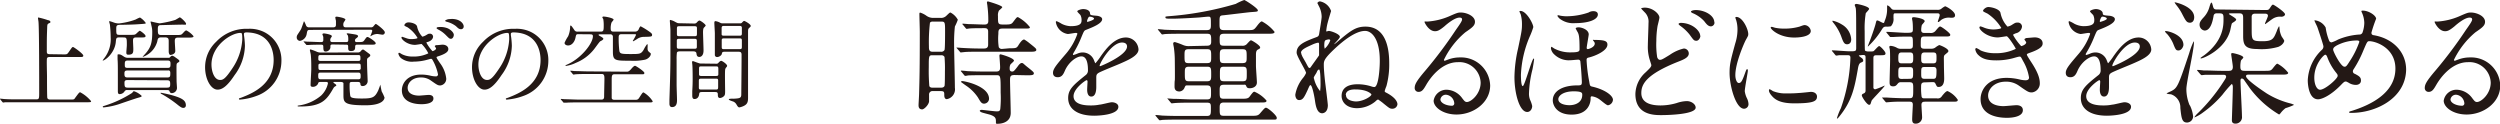
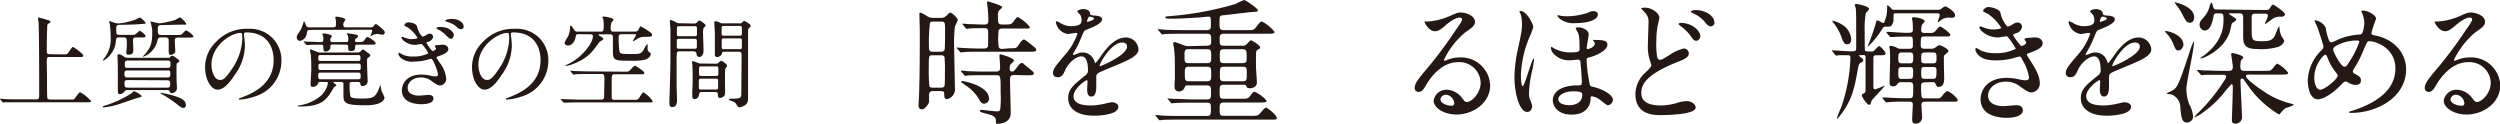
<svg xmlns="http://www.w3.org/2000/svg" id="レイヤー_1" data-name="レイヤー 1" viewBox="0 0 501.47 24.83">
  <defs>
    <style>.cls-1{fill:#231815;}</style>
  </defs>
  <title>charm_text_04_2</title>
  <path class="cls-1" d="M511.53,1905c.7,0,.72,0,1.12-.58.56-.82.62-.9.78-.9s2.06,1.36,2.06,1.72-.42.28-1.08.28h-5.6c-.18,0-.5,0-.6.26s0,2.82,0,3.7c0,.46,0,4,.06,4.24s.29.34.6.34h4c.7,0,.78,0,1-.36.74-1,.82-1.1,1-1.1a7.18,7.18,0,0,1,2.18,1.78c0,.22-.1.22-1,.22H502.36c-1.74,0-2.32,0-2.52,0l-.42.06c-.08,0-.1-.06-.18-.14l-.38-.46c0-.06-.08-.1-.08-.12a.05.05,0,0,1,.06-.06c.14,0,.76.08.88.08,1,.06,1.8.06,2.74.06H506c.64,0,.64-.14.64-1.46,0-2,0-12.8-.14-14.08,0-.12-.1-.64-.1-.74s0-.14.08-.14a15.26,15.26,0,0,1,1.93.54c.17,0,.48.14.48.34s-.06.16-.37.32-.25.44-.29,1.22c-.06,1.64-.06,2-.06,4.26,0,.46,0,.68.64.68Z" transform="translate(-498.78 -1894.09)" />
  <path class="cls-1" d="M522.78,1901.59c-.68,0-.7.12-.78,1-.24,2.16-2.14,3.66-2.64,3.66a0,0,0,0,1,0,0,3.34,3.34,0,0,1,.26-.4,6.12,6.12,0,0,0,1.36-4.26,23.29,23.29,0,0,0-.16-2.6,5.36,5.36,0,0,1-.14-.54c0-.06,0-.12.08-.12a8.56,8.56,0,0,1,.86.28,2.87,2.87,0,0,0,1,.18A13.82,13.82,0,0,0,526,1898a5.65,5.65,0,0,1,.86-.4,4,4,0,0,1,1.16,1.1c0,.14-.08.14-.76.2-1.72.12-1.92.12-3.72.16-1.3,0-1.44,0-1.44.78,0,1.12,0,1.24.66,1.24h2.14c.88,0,1,0,1.32-.34.12-.1.5-.48.6-.48s1.16.74,1.16,1.06-.4.28-1.12.28h-.74c-.58,0-.66.22-.66.66,0,.24.06,1.36.06,1.6,0,.74,0,1.2-1,1.2-.26,0-.4-.06-.4-.44,0-.22.1-1.26.1-1.48,0-1.38,0-1.54-.7-1.54Zm4.42,11.74c0,.16-.1.2-.82.4-.5.14-3,1-3.64,1.22a14.44,14.44,0,0,1-3.14.68c-.06,0-.2,0-.2-.12s0-.09.52-.26a22.73,22.73,0,0,0,5.36-2.52c.24-.3.26-.34.38-.34A3.94,3.94,0,0,1,527.2,1913.33Zm-2.86-1.18a.57.57,0,0,0-.56.24,1.19,1.19,0,0,1-1,.58c-.3,0-.36-.24-.36-.58s0-2.44,0-2.9c0-1.88,0-2.86-.06-3.54,0-.12,0-.72,0-.8s0-.16.18-.16c.4,0,.54.08,1.1.46a1.4,1.4,0,0,0,.82.24h8c.28,0,.32,0,.44-.14s.28-.28.44-.28a1.61,1.61,0,0,1,.58.3c.76.54.84.6.84.78a.24.24,0,0,1-.1.18c-.36.22-.42.24-.46.52s0,2.92,0,3.3c0,.2.08,1.2.08,1.42a1.06,1.06,0,0,1-1,1,.44.44,0,0,1-.46-.28c-.08-.24-.1-.34-.64-.34Zm8-2.52c.6,0,.6-.26.6-.9s-.42-.5-.6-.5h-8c-.36,0-.6.08-.6.56s0,.84.6.84Zm-7.91.52c-.34,0-.68,0-.68.52,0,.86.08,1,.7,1h7.77c.6,0,.7-.12.7-.74s-.12-.74-.7-.74Zm0-3.92c-.6,0-.62.26-.62.78s0,.7.62.7h7.95c.6,0,.6-.26.6-.86,0-.38-.06-.62-.6-.62Zm6.69-4.64c-.58,0-.7.24-.78.76a4.55,4.55,0,0,1-2.87,3.14s-.1,0-.1,0,.6-.66.7-.78c.93-1.12,1.25-2,1.25-4.18a4.65,4.65,0,0,0-.17-1.3c0-.12-.17-.68-.17-.76s.07-.06.11-.06,1.47.36,1.75.36a19.87,19.87,0,0,0,3.08-.68c.16-.06.88-.52.92-.52.2,0,1.26,1,1.26,1.28s-.08.18-.8.18-4.18.1-4.3.1c-.52,0-.56.34-.56.76,0,.94,0,1.22.68,1.22h3c.92,0,1,0,1.32-.34s.52-.58.72-.58a4.48,4.48,0,0,1,1.44,1.16c0,.28-.42.28-1.12.28h-1.88c-.5,0-.76.06-.76.68,0,.32.1,1.82.1,2,0,.66-.82.8-1,.8s-.32-.38-.32-.66v-2c0-.48,0-.86-.74-.86Zm0,11.12c.14,0,1.4.28,1.94.42,2.26.62,3,1.1,3,2.08a.48.48,0,0,1-.52.52c-.24,0-.46-.1-1-.52a22.91,22.91,0,0,0-3.26-2.22c-.08,0-.3-.18-.3-.24S531,1912.71,531.09,1912.71Z" transform="translate(-498.78 -1894.09)" />
  <path class="cls-1" d="M547.71,1900.91c0,.06,0,.14,0,.22a15.33,15.33,0,0,1,.2,2.16,10.21,10.21,0,0,1-2.07,5.86c-1.6,2.44-2.62,2.92-3.42,2.92-1.32,0-2.5-2.06-2.5-4.5a7,7,0,0,1,2.22-5.1,8.29,8.29,0,0,1,6.39-2.6,6.52,6.52,0,0,1,3.22.64,6.27,6.27,0,0,1,3.48,5.82,7.46,7.46,0,0,1-5,7,12.29,12.29,0,0,1-3.32.74c-.08,0-.2,0-.2-.14s0-.08.54-.28c2.08-.82,6.42-2.54,6.42-7.52,0-.78-.08-5.54-5.54-5.54C547.73,1900.63,547.71,1900.79,547.71,1900.91Zm-6.51,6.14c0,1.3.52,3.08,1.74,3.08.58,0,1.06-.24,2.44-2.32a11.45,11.45,0,0,0,2-5.82c0-1.2-.08-1.3-.35-1.3C545.1,1900.69,541.2,1903.27,541.2,1907.05Z" transform="translate(-498.78 -1894.09)" />
  <path class="cls-1" d="M560.94,1900.09c-.48,0-.52.12-.64.8a1.68,1.68,0,0,1-1.34,1.4.68.68,0,0,1-.66-.72.93.93,0,0,1,.12-.46c.1-.18.68-1,.78-1.24s.5-1.38.54-1.5.36.62.42.8a.61.61,0,0,0,.68.4h4.78c.44,0,.55-.2.55-.56,0-.1,0-.56,0-.74a5.9,5.9,0,0,1-.13-.66c0-.16.17-.18.28-.18s1.75.24,1.75.6a3.65,3.65,0,0,1-.32.52,1,1,0,0,0-.11.48c0,.54.31.54.57.54h4.92a.62.62,0,0,0,.5-.14c.08-.08.42-.54.54-.54s1.8,1.24,1.8,1.68a.46.46,0,0,1-.46.48c-.14,0-.88-.14-1-.14a2.23,2.23,0,0,0-1.1.28s-.32.18-.34.18,0,0,0-.06a8,8,0,0,0,.38-1c0-.24-.18-.26-.36-.26Zm9.57,4.52a.69.69,0,0,0,.64-.26c.18-.22.3-.32.44-.32s.18.06.94.62c.46.34.52.38.52.54s-.08.22-.4.46-.24.32-.24,1.42c0,.52.12,3.18.12,3.28a1,1,0,0,1-1,1c-.42,0-.44-.24-.46-.46s-.16-.36-.46-.36h-1.22c-.36,0-.48.08-.48.48a13.65,13.65,0,0,0,.12,2.24c.08.34.14.6,2.3.6s2.62-.18,3.3-1.58c.08-.16.4-1.08.46-1.2,0,.16.2,1.16.26,1.38a9.32,9.32,0,0,1,.56,1.2c0,.28-.26,1.56-3.82,1.56-4.42,0-4.42-.58-4.42-2.2,0-.32,0-2.08,0-2.22s-.26-.26-.48-.26h-1.37c-.12,0-.16,0-.16.08s.14.18.18.2c.31.22.39.28.39.38s0,.12-.17.2a1,1,0,0,0-.36.32c-1.34,2.32-2.26,3.74-6.66,3.74-.5,0-.56,0-.56-.1s.16-.08.2-.1a8.78,8.78,0,0,0,4.52-2,4.75,4.75,0,0,0,1.36-2.44c0-.28-.22-.28-.36-.28h-1.14c-.4,0-.42.12-.5.38a1.17,1.17,0,0,1-1,.6c-.46,0-.48-.22-.48-.38,0-.5.14-2.72.14-3.16,0-.86,0-2-.1-2.9,0-.14-.18-.8-.18-.94s.1-.12.16-.12a11.58,11.58,0,0,1,1.14.42,1.93,1.93,0,0,0,.92.2Zm-5-1.6c-.18,0-.46,0-.46.36a.88.88,0,0,1-.14.64,1,1,0,0,1-.78.42c-.46,0-.48-.26-.5-1,0-.38-.18-.38-.58-.38-.12,0-1.6,0-2.3.06l-.42,0c-.08,0-.12,0-.18-.12l-.4-.46c-.06-.1-.08-.1-.08-.14s0,0,.08,0l.72.06c.68,0,2,.08,2.68.08.2,0,.48,0,.48-.42,0-.08,0-.42,0-.56s-.18-.5-.18-.6.22-.16.3-.16,1.6.2,1.6.56c0,.08-.22.36-.24.42a.63.63,0,0,0-.08.36c0,.32.14.4.48.4h2.71c.4,0,.42-.2.42-.48a3.25,3.25,0,0,0-.06-.78c0-.08-.26-.34-.26-.4s.12-.1.18-.1,1.28.18,1.46.22c.52.08.64.22.64.36s-.14.26-.38.44a.51.51,0,0,0-.24.42.3.3,0,0,0,.34.32c1.14,0,1.26,0,1.52-.34.44-.62.48-.68.68-.68s1.62.92,1.62,1.24-.36.3-1.08.3h-2.62c-.16,0-.42,0-.42.4s0,.88-.82.88c-.44,0-.58-.12-.58-.64s0-.64-.4-.64Zm5.11,3.3c.22,0,.46,0,.46-.42,0-.6,0-.76-.46-.76h-7.51c-.48,0-.48.12-.48.82,0,.36.28.36.48.36Zm.06,1.82c.14,0,.46,0,.46-.34,0-.86,0-.94-.46-.94h-7.57c-.16,0-.46,0-.46.34,0,.86,0,.94.46.94Zm0,1.86c.44,0,.44-.26.44-.62s0-.72-.44-.72h-7.63c-.44,0-.44.26-.44.62s0,.72.44.72Z" transform="translate(-498.78 -1894.09)" />
  <path class="cls-1" d="M582.44,1899.39a4.17,4.17,0,0,0,1.06,2.06,2.8,2.8,0,0,0,.77-.32c.42-.26.48-.28.72-.28a.61.61,0,0,1,.66.58c0,.06,0,.74-1.07,1.08-.14,0-.27.08-.27.14a8.08,8.08,0,0,0,1.22,1.7c.08,0,.72-.22.72-.56,0-.08-.26-.36-.26-.44s.18-.18.28-.2c.42,0,1.08-.1,1.26-.1.64,0,1.18.32,1.18.88,0,.4-.26.84-1.76,1.36-.54.18-.6.2-.6.3s0,.14.66,1.12a6.2,6.2,0,0,1,1.28,3.14,1.33,1.33,0,0,1-1.18,1.38c-.5,0-.64-.1-1.92-1a3.31,3.31,0,0,0-2-.6c-1.78,0-2.64,1.16-2.64,2.06,0,1.48,1.76,1.58,2.28,1.58.32,0,1.66-.14,1.95-.14s.94.06.94.72c0,1.14-2.1,1.14-2.33,1.14-.6,0-4,0-4-2.8,0-1.22.92-3.14,3.88-3.14a8,8,0,0,1,1.93.24,4.74,4.74,0,0,0,1,.12.4.4,0,0,0,.44-.4,9.5,9.5,0,0,0-1.08-2.86c-.1-.18-.18-.26-.32-.26s-.56.14-.67.16a10.11,10.11,0,0,1-2.76.4,3.59,3.59,0,0,1-2.42-.58,1.62,1.62,0,0,1-.7-1,.18.18,0,0,1,.16-.2,1.84,1.84,0,0,1,.48.26,4.67,4.67,0,0,0,2.24.5,6.68,6.68,0,0,0,3.13-.64,7.23,7.23,0,0,0-1.35-1.88c-.06,0-1.1.18-1.32.18-1.54,0-2.72-1.08-2.72-1.46a.15.15,0,0,1,.14-.16c.06,0,.64.22.78.26a2.73,2.73,0,0,0,1.1.2c.44,0,1.2-.08,1.2-.24a6.54,6.54,0,0,0-2-2.12c-.58-.28-.64-.3-.64-.46a.82.82,0,0,1,.78-.52C581.08,1898.55,582.26,1898.77,582.44,1899.39Zm6.09.36c.76.32,1.28.94,1.28,1.32s-.24.8-.56.8-.38-.08-1.08-.78a5.78,5.78,0,0,0-1.5-1.08c-.1-.06-.32-.18-.32-.28s.16-.2.32-.2A3.94,3.94,0,0,1,588.53,1899.75Zm.86-1.86c1.76,0,2.4,1,2.4,1.48a.53.53,0,0,1-.5.58c-.42,0-.58-.16-1.06-.62a5,5,0,0,0-1.88-.88c-.2-.06-.28-.14-.28-.2s.3-.26.7-.32Z" transform="translate(-498.78 -1894.09)" />
  <path class="cls-1" d="M601.25,1900.91c0,.06,0,.14,0,.22a15.33,15.33,0,0,1,.2,2.16,10.21,10.21,0,0,1-2.07,5.86c-1.6,2.44-2.62,2.92-3.42,2.92-1.32,0-2.5-2.06-2.5-4.5a7,7,0,0,1,2.22-5.1,8.29,8.29,0,0,1,6.39-2.6,6.52,6.52,0,0,1,3.22.64,6.27,6.27,0,0,1,3.48,5.82,7.46,7.46,0,0,1-5,7,12.29,12.29,0,0,1-3.32.74c-.08,0-.2,0-.2-.14s0-.08.54-.28c2.08-.82,6.42-2.54,6.42-7.52,0-.78-.08-5.54-5.54-5.54C601.27,1900.63,601.25,1900.79,601.25,1900.91Zm-6.51,6.14c0,1.3.52,3.08,1.74,3.08.58,0,1.06-.24,2.44-2.32a11.45,11.45,0,0,0,2-5.82c0-1.2-.08-1.3-.35-1.3C598.64,1900.69,594.74,1903.27,594.74,1907.05Z" transform="translate(-498.78 -1894.09)" />
  <path class="cls-1" d="M624.49,1908.47c.2,0,.44,0,.86-.5s.66-.68.82-.68,1.86,1.12,1.86,1.42-.18.28-.52.28H622c-.52,0-.52.42-.52,1.24,0,.34,0,3.28,0,3.48,0,.4.48.4.5.4h4.32c.44,0,.58-.2.82-.6.52-.8.58-.88.76-.88a5.66,5.66,0,0,1,1.82,1.76c0,.22-.2.24-.5.24H615c-.62,0-2,0-2.66.06l-.42,0c-.08,0-.12,0-.18-.12l-.4-.46c-.06-.08-.08-.1-.08-.12s0-.06.08-.06l.72.06c.6,0,2.16.08,2.9.08h4.48c.52,0,.52-.44.52-.64,0-.56.06-3,.06-3.5s0-1-.52-1h-2.72c-.5,0-1.82,0-2.52.06-.08,0-.38.06-.44.06s-.14-.1-.16-.12l-.4-.48c-.08-.08-.08-.1-.08-.12s0-.06.08-.06.74.08.88.08c.86,0,1.68.06,2.74.06Zm-9.63-7.52c-.46,0-.5,0-.64.68-.16.82-.72,1.58-1.48,1.58-.46,0-.72-.26-.72-.52a7.76,7.76,0,0,1,.72-1.32,5,5,0,0,0,.4-1.82c0-.08,0-.34.12-.34s.4.42.7.86a.68.68,0,0,0,.72.36h4.66c.54,0,.54-.38.54-1.34a7,7,0,0,0-.09-1.16,3.13,3.13,0,0,1-.19-.36s0-.16.26-.16c.41,0,2,.3,2,.62,0,.1-.38.5-.42.6a3.47,3.47,0,0,0-.16,1.22c0,.18,0,.58.5.58h4.34a.78.78,0,0,0,.82-.58c.12-.24.24-.48.36-.48a15,15,0,0,1,1.78,1.1c.5.34.5.5.5.6,0,.4-.16.38-1.82.42a2.44,2.44,0,0,0-1.18.42,8.7,8.7,0,0,1-.78.46c-.06,0-.08-.06-.08-.1a9,9,0,0,0,.64-1.18c0-.14-.14-.14-.38-.14h-2.58c-.52,0-.52.42-.52.62a20.86,20.86,0,0,0,.14,2.78c.14.52.44.58,2.18.58,1.94,0,2.14,0,2.68-.84a6.3,6.3,0,0,1,.7-1.14c.12,0,.12.08.1.6s0,.72.34,1,.3.24.3.38c0,.42-.54,1-1.2,1.14a10.9,10.9,0,0,1-2.88.2c-3.08,0-3.52,0-3.52-1.82,0-.74,0-2.34,0-3a.48.48,0,0,0-.52-.48h-1.89c-.32,0-.46,0-.46.12s.33.26.5.36c.45.28.45.34.45.44s-.17.28-.61.48c-.16.08-1.08,1.4-1.3,1.66a8.84,8.84,0,0,1-3.64,2.68,6.35,6.35,0,0,1-1.94.6s-.1,0-.1-.08.24-.14.3-.18c2.82-1.2,5.2-4.26,5.2-5.68,0-.3-.12-.4-.58-.4Z" transform="translate(-498.78 -1894.09)" />
  <path class="cls-1" d="M638,1898.81a.62.62,0,0,0,.56-.22c.2-.22.36-.38.54-.38s1.23.74,1.23,1c0,.1-.33.4-.39.48s-.14.34-.14.88.1,3.06.1,3.64c0,1.1-.56,1.3-.84,1.3-.48,0-.54-.38-.58-.7s-.28-.42-.66-.42H635.3c-.32,0-.64,0-.74.26a9.61,9.61,0,0,0-.06,1.42c0,.92,0,4.3,0,5.06,0,.44.08,2.56.08,3s0,1.44-1,1.44c-.52,0-.52-.56-.52-.7s0-.54,0-.8c.2-5.94.2-7.26.2-9.46,0-1.22,0-4.22,0-4.48s-.12-1.82-.12-1.84,0-.2.08-.2a3,3,0,0,1,.94.36c.52.28.58.3.86.3Zm-2.86,3.06c-.4,0-.6,0-.6.4v1.16c0,.44.16.44.6.44h2.82c.4,0,.6,0,.6-.4v-1.14c0-.44-.16-.46-.6-.46Zm0-2.52c-.46,0-.58,0-.58.5v1.08c0,.42.18.42.58.42H638c.46,0,.58,0,.58-.52v-1.08c0-.4-.18-.4-.58-.4Zm7.29,7.52a.48.48,0,0,0,.46-.18c.16-.18.38-.4.56-.4s1.18.66,1.18,1a.45.45,0,0,1-.12.26.88.88,0,0,0-.28.6c-.06.52,0,3.68,0,4.16s0,.8-.18,1a1.28,1.28,0,0,1-.84.44c-.44,0-.44-.42-.44-.72,0-.48-.26-.48-.66-.48h-2.49c-.46,0-.56.08-.6.46-.08.6-.42.94-.92.94-.26,0-.46-.1-.46-.72,0-.14,0-.68,0-.86.06-1,.08-1.64.08-2.48,0-.1,0-2-.06-2.74,0-.08-.06-.52-.06-.62s.08-.18.18-.18,1.24.48,1.48.48Zm-2.91.54c-.48,0-.52,0-.52.64v1c.06.28.22.28.52.28h2.83c.3,0,.46,0,.52-.28v-1.14c0-.5-.14-.5-.52-.5Zm0,2.46c-.38,0-.56,0-.56.42v1.38c0,.38.2.38.56.38h2.75c.44,0,.56,0,.56-.52,0-.18,0-1.28,0-1.38-.06-.28-.14-.28-.54-.28Zm7.69-11.1a.44.44,0,0,0,.42-.16c.24-.26.32-.32.44-.32s1.3.64,1.3,1c0,.12-.1.22-.22.32-.32.28-.32.34-.32,1.06,0,1.84,0,10.92,0,13,0,.8-.1,1.28-.8,1.64a3.32,3.32,0,0,1-.94.32c-.22,0-.36-.2-.56-.54a1.39,1.39,0,0,0-.56-.58c-.14-.08-1-.3-1-.48s.74-.14.94-.14c1.3-.06,1.5-.16,1.56-.72,0-.2.06-5.22.06-8.08,0-.62-.28-.62-.78-.62h-2.6c-.46,0-.52.1-.58.42s-.56.64-.92.64a.44.44,0,0,1-.48-.38c0-.12,0-4.06,0-4.36s-.1-1.78-.1-2.12c0-.1,0-.34.22-.34a2.76,2.76,0,0,1,.94.32.86.86,0,0,0,.52.12Zm-.18,2.48c.36,0,.56,0,.56-.44v-1.22c-.06-.3-.24-.3-.56-.3h-2.94c-.34,0-.56,0-.56.46,0,.3,0,1.12,0,1.2,0,.3.26.3.54.3Zm0,2.7c.38,0,.56,0,.56-.42v-1.32c0-.42-.16-.42-.56-.42h-2.9c-.4,0-.58,0-.58.4v1.32c0,.44.16.44.58.44Z" transform="translate(-498.78 -1894.09)" />
  <path class="cls-1" d="M687.48,1897.68a1.46,1.46,0,0,0,1.11-.41c.62-.59.7-.67.84-.67a3.57,3.57,0,0,1,1.48,1.45,10.37,10.37,0,0,1-.59,1.35,28.84,28.84,0,0,0-.16,3.46c0,1.4.16,7.61.16,8.85a2,2,0,0,1-1.62,2.27c-.49,0-.51-.62-.51-.78,0-.65,0-.84-.76-.84h-1.54a.68.68,0,0,0-.75.76c0,.08,0,1.16,0,1.32-.08.7-1,1.59-1.38,1.59-.73,0-.73-.62-.73-.86s.11-2,.11-2.35c.08-2.86.14-4.78.14-12.34,0-.56-.08-3.07-.08-3.56,0-.13,0-.3.16-.3a4.33,4.33,0,0,1,1.21.6,2.36,2.36,0,0,0,1.49.46Zm-.05,14c.24,0,.65,0,.81-.35.08-.19.08-2.35.08-2.92a26.34,26.34,0,0,0-.08-2.89.66.66,0,0,0-.62-.35h-1.84c-.7,0-.7.22-.7,2.43a36.17,36.17,0,0,0,.11,3.73c.08.27.38.35.65.35Zm-1.54-13.26a.68.68,0,0,0-.57.22,33.4,33.4,0,0,0-.21,4.75c0,.59,0,1.08.75,1.08h1.65a.74.74,0,0,0,.73-.35c.11-.27.11-3.08.11-3.62,0-1.94,0-2.08-.79-2.08Zm15.41,5.35c1.27,0,1.41,0,1.81-.68.19-.29.68-1.08,1.11-1.08a7.3,7.3,0,0,1,1.08.76c1.27,1,1.35,1.11,1.35,1.32,0,.38-.57.38-1.46.38H695c-1.27,0-2.38,0-2.89.08-.11,0-.52.06-.6.06s-.13-.06-.21-.17l-.54-.62c-.11-.13-.11-.13-.11-.19s0,0,.08,0c.22,0,1,.08,1.21.08.95.06,2.3.11,3.19.11h1.05c.81,0,.81-.54.81-.86,0-.57,0-2.06,0-2.54,0-.68-.46-.68-.73-.68-.87,0-2.24,0-3,.06-.08,0-.48.08-.56.08s-.17-.08-.25-.19l-.51-.62c-.11-.11-.13-.14-.13-.16s.05-.08.1-.08,1,.08,1.19.1c1,0,2.16.08,3.11.08.29,0,.81,0,.81-.67a21.9,21.9,0,0,0-.17-3c0-.13-.1-.64-.1-.75a.2.2,0,0,1,.21-.22s2.86.81,2.86,1.16c0,.14-.59.6-.67.7a2,2,0,0,0-.19,1.08c0,1.62,0,1.7,1.16,1.7s1.51,0,1.86-.48c.76-1,.76-1,1-1a7.73,7.73,0,0,1,2.38,2c0,.29-.14.29-1.32.29h-4.24c-.76,0-.76.44-.76,1.08a11.19,11.19,0,0,0,.08,2.65.68.68,0,0,0,.71.35Zm1,5.37c-.81,0-.92.24-.92,1,0,1.06.14,5.64.14,6.59,0,2.1-2.22,2.19-2.59,2.19s-.38,0-.38-.33c0-.7,0-1.08-1.14-1.48-.27-.08-1.45-.38-1.67-.46s-.43-.22-.43-.33.16-.19.4-.19,2.57.3,3,.3.6-.05.71-.43a22,22,0,0,0,.08-3.32c0-3.46,0-3.51-.92-3.51h-2.21c-.6,0-2.46,0-3.41.05a3.63,3.63,0,0,1-.56.09c-.11,0-.16-.09-.25-.19l-.51-.62c-.11-.11-.13-.14-.13-.17a.09.09,0,0,1,.1-.08c.19,0,1,.08,1.19.11,1.24.06,2.46.08,3.7.08h2.11c.78,0,.78-.46.78-.92s-.14-2.16-.14-2.21c0-.22.06-.32.22-.32s2.7.73,2.7,1.27c0,.16-.68.67-.73.81a1.7,1.7,0,0,0-.13.81c0,.45.24.56.51.56s.4-.11,1.08-1c.24-.35.54-.71.83-.71s.25.09,1.08.76c1.27,1,1.35,1.11,1.35,1.32,0,.38-.54.38-1.43.38Zm-6.05,5.75c-.59,0-.75-.3-1.32-1.27a8.6,8.6,0,0,0-2.4-2.37c-.11-.08-1-.71-1-.73s.13-.17.21-.17c.54,0,5.43,1,5.43,3.57A1,1,0,0,1,696.28,1914.87Z" transform="translate(-498.78 -1894.09)" />
  <path class="cls-1" d="M710,1908.69c0-.81.76-1.67,2.59-3.81a12.31,12.31,0,0,0,2.3-4c0-.16-.19-.19-.3-.19-.27,0-1.38.22-1.62.22a2.85,2.85,0,0,1-2.4-2.38c0-.08,0-.19.16-.19a6.14,6.14,0,0,1,1,.52,4.4,4.4,0,0,0,1.79.48c2.21,0,2.21-.73,2.21-1.27a2.15,2.15,0,0,0-.22-.94c-.08-.14-.64-.62-.64-.78s.7-.44,1.18-.44c.65,0,1.33.25,1.38.84,0,.35.13.41,1.21.49.19,0,1.22.13,1.22.7,0,.89-2,1.65-3.21,2.13-.41.16-.43.22-1,1.59a20.35,20.35,0,0,1-1.46,2.92c-.13.24-.19.32-.19.43a.1.1,0,0,0,.11.11,5.2,5.2,0,0,0,.84-.3,2.62,2.62,0,0,1,1-.21,2.44,2.44,0,0,1,2.3,1.64c.19.46.21.52.27.52a12.82,12.82,0,0,0,1.1-1.46c.89-1.24,2.65-3.7,5-3.7a2.54,2.54,0,0,1,2.53,2.4c0,1.27-2.13,2.16-3.8,2.89-.68.3-3.73,1.51-4.21,1.81s-.46.57-.46,1.13c0,.25,0,1.38,0,1.62,0,.43,0,2-1,2-.72,0-.83-.89-.83-1.37,0-.27.08-1.57.08-1.6s0-.32-.19-.32-2.62,1.67-2.62,3.21c0,1.86,2.7,1.86,3.48,1.86a8.22,8.22,0,0,0,1.73-.16c.38,0,2.11-.48,2.46-.48.56,0,1.32.27,1.32.91,0,1.68-4.18,1.79-4.83,1.79-3.43,0-5.24-1.41-5.24-3.54,0-1.73,1-2.59,3.56-4.64a1.16,1.16,0,0,0,.41-1c0-1.21-.22-2.72-1.3-2.72s-2.62,1.24-3.32,2.86c-.29.67-.59,1.32-1.45,1.32C710.54,1909.58,710,1909.42,710,1908.69Zm6.88-10.2c.06,0,1.35-.36,1.35-.65s-.67-.41-.91-.41-.49.76-.49.87S716.86,1898.49,716.91,1898.49Zm2.46,8.74c0,.06,0,.14.11.14s5.4-2.16,5.4-3.95c0-.67-.6-.8-1-.8C721.69,1902.62,719.37,1906.8,719.37,1907.23Z" transform="translate(-498.78 -1894.09)" />
  <path class="cls-1" d="M740.89,1903.26c.84,0,.84-.48.84-.89,0-1.19,0-1.51-.84-1.51h-5c-.59,0-2.45,0-3.4.06-.08,0-.48.08-.57.08s-.16-.08-.24-.19l-.51-.62c-.11-.11-.14-.14-.14-.17s.06-.08.11-.08,1,.08,1.19.11c1.24.06,2.46.08,3.7.08h4.8c.84,0,.84-.4.84-1.13,0-1.41,0-1.57-.49-1.57-.29,0-1.56.14-1.81.16-2,.14-4.56.25-5.34.25-1.32,0-1.48,0-1.48-.3,0-.13,0-.13.54-.19a64,64,0,0,0,13.57-2.48,11.68,11.68,0,0,1,1.7-.78c.17,0,2.73,1.64,2.73,2.07,0,.27-.14.27-1.27.35-.32,0-4.83.57-5.72.65-.7.06-.7.22-.7,1.57,0,1,0,1.4.89,1.4h4.77c1.14,0,1.22,0,1.84-.81.22-.29.7-.94,1-.94a8.28,8.28,0,0,1,2.54,2.1c0,.38-.54.38-1.46.38h-8.64c-.86,0-.91.32-.91,1.05,0,1.11,0,1.35.89,1.35h3.56a1.16,1.16,0,0,0,1.13-.48c.52-.54.57-.6.73-.6s1.81,1,1.81,1.41c0,.19,0,.21-.51.48-.27.17-.33.54-.33,1v2.22c0,.54.19,2.88.19,3.34,0,.87-.86,1.16-1.4,1.16s-.62-.16-.76-.48-.27-.22-.62-.22h-3.8c-.89,0-.89.35-.89,1.3,0,1.27,0,1.51.91,1.51h3.3c1,0,1.48,0,1.78-.41.7-.94.78-1,1-1a6.65,6.65,0,0,1,2.41,1.78c0,.38-.35.38-1.33.38h-7.18c-.86,0-.89.4-.89,1.13,0,1.35,0,1.54.92,1.54h5.29c1.11,0,1.46,0,1.86-.46.87-1,1-1.16,1.22-1.16.4,0,2.16,1.54,2.16,2s-.14.38-1.35.38H735.41c-.62,0-2.48,0-3.43.06-.08,0-.48.08-.57.08s-.13-.08-.24-.19l-.51-.62c-.11-.11-.11-.14-.11-.17a.07.07,0,0,1,.08-.08c.19,0,1,.08,1.22.11,1.21.06,2.43.08,3.69.08h5.29c.84,0,.84-.35.84-1.51,0-.92,0-1.16-.86-1.16h-3c-.59,0-2.45,0-3.4.08l-.57.06c-.1,0-.16-.06-.24-.17l-.51-.62c-.11-.13-.14-.13-.14-.19s.06,0,.11,0,1,.08,1.19.08c1.24,0,2.46.11,3.7.11h2.91c.84,0,.84-.35.84-1.38s0-1.43-.84-1.43H737c-.41,0-.41,0-.62.46a1.18,1.18,0,0,1-1,.76c-1,0-1-.71-1-1.06,0-.08,0-1,.05-1.16s0-3.91,0-4.1a18.37,18.37,0,0,0-.16-2.29c0-.17-.16-.81-.16-1s.11-.3.35-.3a14.84,14.84,0,0,1,1.65.6,2.71,2.71,0,0,0,1.13.21Zm0,3.49c.84,0,.84-.33.84-1.25,0-1.24,0-1.54-.84-1.54h-3.7c-.81,0-.81.36-.81,1.27,0,1.25,0,1.52.81,1.52Zm0,3.64c.84,0,.84-.41.84-1.3,0-1.32,0-1.62-.84-1.62h-3.61c-.84,0-.84.38-.84,1.27,0,1.35,0,1.65.84,1.65Zm3.48-6.43c-.91,0-.91.33-.91,1.3,0,1.24,0,1.49.91,1.49h3.57c.91,0,.91-.3.91-1.27,0-1.24,0-1.52-.91-1.52Zm0,3.51c-.89,0-.89.25-.89,1.54,0,1.11,0,1.38.89,1.38h3.61c.89,0,.89-.27.89-1.54,0-1.11,0-1.38-.89-1.38Z" transform="translate(-498.78 -1894.09)" />
-   <path class="cls-1" d="M765.78,1896.3s-.59,1.94-.67,2.29a9.77,9.77,0,0,0-.3,1.68c0,.08,0,.13.06.13s.37-.11.43-.11c.46,0,2.24.63,2.24,1.19,0,.27-.95,1.22-1.19,1.49a1.65,1.65,0,0,0,.43-.27c2.78-2.35,3.86-3.27,5.89-3.27,4.07,0,4.77,4.27,4.77,7.29a16.47,16.47,0,0,1-.56,4.64,7.66,7.66,0,0,0-.35,1c0,.17.16.25.43.38,1.86,1,2.13,1.89,2.13,2.27a1,1,0,0,1-1,.89c-.49,0-.59-.08-1.73-1a11.28,11.28,0,0,0-1.16-.86,1.66,1.66,0,0,0-.54.4,5.84,5.84,0,0,1-3.67,1.35c-2.08,0-3.1-1.21-3.1-2.46s.81-2.34,3.23-2.34a9.07,9.07,0,0,1,2.73.43,2,2,0,0,0,.6.13c.83,0,1.1-3.61,1.1-5.26,0-4.54-1.7-6-2.94-6-1.86,0-4.27,1.83-6.29,3.75s-2,2.35-2,3.1.11,2.05.27,3.46c.08.57.54,4.32.54,4.59,0,1.59-1.08,1.62-1.13,1.62-1.08,0-1.32-1.62-1.46-2.57-.08-.65-.54-3.07-.89-3.07-.13,0-.19.08-.54.89-.73,1.59-1,2.1-1.75,2.1-.54,0-.76-.59-.76-1.08a7.35,7.35,0,0,1,1.54-3.35,3.89,3.89,0,0,0,.62-1c0-.46-1.89-3.35-1.89-4.07,0-1.52,1.35-2.14,3.94-3.11.46-.16.54-.3.62-.94.08-.49.46-2.7.46-3.16a4.68,4.68,0,0,0-.62-2.24c-.08-.22-.24-.46-.24-.51s.24-.36.54-.33A2.94,2.94,0,0,1,765.78,1896.3Zm-6,8.37a1.34,1.34,0,0,0,.16.56c.05.22.7,1.25.81,1.49.48.92.54,1,.7,1s.22-.13.27-.19c.24-.37,1.62-2.26,1.65-2.34v-2c0-.4,0-.54-.22-.54a5.37,5.37,0,0,0-1.13.38C761,1903.51,759.74,1904,759.74,1904.67Zm2.56,5.13a6,6,0,0,0,1.24,2.56,11.16,11.16,0,0,0,.08-1.75c0-.19,0-2.57-.29-2.57s-.43.46-.54.68C762.36,1909.47,762.3,1909.55,762.3,1909.8Zm2.11-6.35c0,.27,0,.38.08.38a4.15,4.15,0,0,0,1.08-1.62c0-.19-.19-.22-.3-.22a1.37,1.37,0,0,0-.32.06C764.54,1902.16,764.41,1902.18,764.41,1903.45Zm4.32,9.69c0,1.22,1.8,1.3,2,1.3,1.43,0,3.1-1,3.1-1.41,0-.08-.78-1-3.21-1C769.35,1912,768.73,1912.47,768.73,1913.14Z" transform="translate(-498.78 -1894.09)" />
  <path class="cls-1" d="M795.78,1910.66a4.27,4.27,0,0,0-4.56-4.1c-3.57,0-5.86,3.69-6.35,4.53s-.81,1.43-1.54,1.43a.75.75,0,0,1-.78-.75c0-.68.22-1.27,2.13-3.51a87.25,87.25,0,0,0,6.1-8.13c.9-1.27,1.27-1.83,1.27-2.13s-.19-.38-.51-.38c-1,0-2.59,1.35-3,1.73-1.08.89-1.46,1-1.92,1-1.26,0-2.1-1.73-2.1-1.86s.08-.08.65-.08a13.2,13.2,0,0,0,4.18-1c1.67-.73,1.86-.81,2.46-.81,1.08,0,2.83.67,2.83,1.86,0,.78-.62,1.21-1.92,2.1a16.48,16.48,0,0,0-4.31,5.54c0,.08.08.19.16.19l.67-.25a6.64,6.64,0,0,1,2.38-.43,5.83,5.83,0,0,1,6.07,5.62c0,3.42-3.32,5.83-6.75,5.83-2.67,0-4.59-1.43-4.59-2.78a2.6,2.6,0,0,1,2.68-2.19,4,4,0,0,1,3.07,1.73c.38.48.54.73.92.73C793.89,1914.55,795.78,1912.9,795.78,1910.66Zm-6.94,2.43a1.1,1.1,0,0,0-1.13.94c0,.71,1.16,1.27,2.32,1.27a.45.45,0,0,0,.46-.48A1.84,1.84,0,0,0,788.84,1913.09Z" transform="translate(-498.78 -1894.09)" />
  <path class="cls-1" d="M806.34,1899.54a14.12,14.12,0,0,1-.62,1.67,21.68,21.68,0,0,0-1.86,7.86c0,.37,0,2.29.37,2.29s1.84-5.53,2.19-5.53c.05,0,.08.05.08.16s-.19,1.4-.32,2a22.17,22.17,0,0,0-.7,4.78,3.19,3.19,0,0,0,.29,1.51,5.05,5.05,0,0,1,.35,1.08c0,.54-.35,1.19-1,1.19-1.54,0-2.56-3.7-2.56-7a27,27,0,0,1,.73-5.75c.7-3.35.78-3.7.78-4.8a7.27,7.27,0,0,0-.27-2.08,4,4,0,0,1-.24-.52s0-.1.08-.1C804.85,1896.08,806.34,1898.84,806.34,1899.54Zm3.67,3.94a5.68,5.68,0,0,1,.49.32,6.82,6.82,0,0,0,3.56.79c1.51,0,1.56-.27,1.56-.65,0-2.59-.16-2.94-.35-3.35a8.06,8.06,0,0,1-.43-.81c0-.13.35-.21.57-.21.67,0,2.05.48,2.05,1.43,0,.21-.41,2.42-.41,2.7a.22.22,0,0,0,.22.24c.19,0,1.4-.38,1.4-1.11,0-.11,0-.21-.27-.54,0,0-.1-.13-.1-.19s.13,0,.32,0c2,0,2.59.21,2.59.94,0,1.27-2.54,2.3-3.67,2.57-.38.08-.51.16-.51.54a29.74,29.74,0,0,0,.54,4.34c.13.84.16.89.7,1,2.48.59,4.05,1.78,4.05,2.62a1.2,1.2,0,0,1-1,1.1c-.3,0-1.35-.94-1.59-1.1a3.42,3.42,0,0,0-1.62-.7c-.27,0-.27.16-.27.48,0,.78-.43,3.19-3.81,3.19-3,0-3.78-1.89-3.78-2.86,0-1.7,1.7-3,4.94-3,.73,0,.89-.06.89-.65,0-.33-.1-2.27-.29-4.08a.42.42,0,0,0-.49-.43c-.24,0-1.24.11-1.46.11a4.19,4.19,0,0,1-3.32-1.19,2.05,2.05,0,0,1-.64-1.16S809.88,1903.48,810,1903.48Zm1.67-6.26a6.75,6.75,0,0,0,1.54.13,13.69,13.69,0,0,0,4.21-.75,1.76,1.76,0,0,1,1-.27c.08,0,.86,0,.86.67,0,1-1.78,1.73-4.53,1.73a4.47,4.47,0,0,1-3.16-.92c-.14-.13-.41-.43-.41-.54a.14.14,0,0,1,.09-.13A1.63,1.63,0,0,1,811.68,1897.22Zm-.32,16.76c0,.94,1.35,1.21,2.24,1.21,1.21,0,2.56-.56,2.56-2.07,0-.36,0-.71-1.72-.71C812.41,1912.41,811.36,1913.25,811.36,1914Z" transform="translate(-498.78 -1894.09)" />
  <path class="cls-1" d="M828.86,1908.61c.81-.78,1.16-1.11,1.16-1.46,0-.08-.22-.73-.25-.84a8.66,8.66,0,0,1-.45-3.15c0-.63.13-3.76.13-4.46a2.61,2.61,0,0,0-.81-2.19c-.57-.59-.65-.67-.65-.75s.62-.14.7-.14c1.62,0,2.95,1.27,2.95,2,0,.24-.33,1.46-.38,1.73a18.5,18.5,0,0,0-.24,2.94,16.76,16.76,0,0,0,.16,3.21c0,.08.19.59.54.59s.54-.1,2-1a8.18,8.18,0,0,1,2.81-1.27,1,1,0,0,1,1,1c0,.78-1,1.21-2.07,1.62-6.54,2.59-7.45,4.58-7.45,6.31,0,1.92,1.78,2.49,3.86,2.49a11.5,11.5,0,0,0,3.26-.49,6.77,6.77,0,0,1,2-.38c.91,0,1.78.62,1.78,1.3,0,1.37-5.51,1.51-6.91,1.51s-5.18,0-5.18-4.24A6,6,0,0,1,828.86,1908.61Zm11-7.34c0,.35-.3,1-.81,1s-.6-.21-1.38-1.27a9,9,0,0,0-1.81-1.7c-.11-.08-.38-.29-.38-.4s.25-.22.46-.22C838.22,1898.7,839.82,1900.27,839.82,1901.27Zm2.83-2.7a.77.77,0,0,1-.7.81c-.57,0-.92-.46-1.38-1.06a6.52,6.52,0,0,0-2.29-1.59c-.27-.11-.35-.24-.35-.32s.27-.3,1-.3C840.65,1896.11,842.65,1897.14,842.65,1898.57Z" transform="translate(-498.78 -1894.09)" />
-   <path class="cls-1" d="M847.57,1910.74c.46,0,.7-.43,1.29-2.11.17-.45.25-.67.38-.67s.14.27.14.32c0,.3-.62,3.46-.62,4.11a4.56,4.56,0,0,0,.43,1.4,2.91,2.91,0,0,1,.32,1.19.91.91,0,0,1-.89.92c-1.67,0-2.91-4.59-2.91-7.18,0-1.73.21-2.51,1.13-5.89a9.15,9.15,0,0,0,.46-2.81,6.49,6.49,0,0,0-.27-1.91,3.11,3.11,0,0,1-.16-.49c0-.08.1-.13.21-.13,1.24,0,2.38,2.45,2.38,3.43,0,.29,0,.32-.52,1.24-.29.56-2.07,4.53-2.07,7C846.87,1909.93,847.14,1910.74,847.57,1910.74Zm15.68,2.7c0,1-.81,1.38-4.59,1.38-2.64,0-3.64-.68-4.21-1.22-.13-.13-.84-.84-.84-1.35,0,0,0-.27.14-.27a4.38,4.38,0,0,1,.65.38,6.71,6.71,0,0,0,2.89.46,22.58,22.58,0,0,0,2.34-.08c.38,0,2.27-.22,2.38-.22C863,1912.52,863.25,1913.12,863.25,1913.44ZM862,1900.29c0,1.33-3,1.33-3.32,1.33-3,0-4.72-1.65-4.72-2,0,0,0-.14.19-.14s.4.11.75.19a8.86,8.86,0,0,0,1.84.16,10.79,10.79,0,0,0,3-.4c.81-.3.89-.32,1.16-.3A1.35,1.35,0,0,1,862,1900.29Z" transform="translate(-498.78 -1894.09)" />
  <path class="cls-1" d="M871.87,1905.18c-.06,0-.22,0-.22.11a5.36,5.36,0,0,0,.6.46.7.7,0,0,1,.27.46c0,.24-.11.29-.49.45s-.51.79-.59,1.3c-.65,3.64-1.14,6.37-3.78,9.58-.16.19-.27.33-.35.33s-.06-.06-.06-.08a12.2,12.2,0,0,1,.79-2,33.3,33.3,0,0,0,1.91-10.09c0-.38-.11-.54-.54-.54-.65,0-1.16,0-1.73,0a3.6,3.6,0,0,1-.56.08c-.11,0-.16-.08-.25-.18l-.51-.63a.28.28,0,0,1-.13-.16.09.09,0,0,1,.1-.08c.54,0,2.92.19,3.41.19,1.24,0,1.37,0,1.37-.67,0-5.81,0-7.37-.08-7.91,0-.14-.21-.6-.21-.68,0-.24.32-.24.4-.24s2.48.46,2.48,1c0,.16-.59.73-.67.87a18,18,0,0,0-.22,3.56c0,.46,0,3.75.06,3.89s.43.21.56.21H874c.37,0,.48,0,.62-.08s.89-1,1.1-1,1.27,1.08,1.27,1.46-.32.38-1.08.38h-.73c-.56,0-.62.22-.62.62s0,5.64,0,5.8a.36.36,0,0,0,.38.41,14.46,14.46,0,0,0,1.83-.73s.06,0,.06,0c0,.22-2.54,2.78-2.62,3s-.19.59-.24.7a.29.29,0,0,1-.27.14c-.44,0-1.46-1.6-1.46-1.87s.19-.32.43-.43a.55.55,0,0,0,.32-.51c0-.22,0-6,0-6.51s0-.67-.54-.67Zm-1.76-3.21c0,.89-.56,1-.83,1-.6,0-.79-.51-1.19-1.62a9.82,9.82,0,0,0-1.59-2.73.84.84,0,0,1-.17-.29c0-.06.06-.08.11-.08a5.94,5.94,0,0,1,1.84.78A3.68,3.68,0,0,1,870.11,1902Zm9-5.21c-.52,0-.52,0-.52.92a2.1,2.1,0,0,1-.51,1.67,3.19,3.19,0,0,1-.95.08c-.51,0-.62.16-1,.78a16.65,16.65,0,0,1-2.65,3.21,0,0,0,0,1-.05-.05s.27-.73.32-.84c.22-.51,1.11-3,1.27-3.72.13-.54.16-.62.35-.62s1,.51,1.19.51.19-.21.29-.48a5.8,5.8,0,0,0,.46-2.43c0-.06,0-.41,0-.49s0-.13.08-.13a1.54,1.54,0,0,1,.59.43c.3.35.35.46.87.46h8.55a1.18,1.18,0,0,0,.76-.19,3.78,3.78,0,0,1,.78-.52c.22,0,2,1,2,1.79,0,.51-.4.51-.89.51a2.64,2.64,0,0,0-1.92.46c-.35.32-.46.4-.56.4s-.08,0-.08-.11.37-1.05.37-1.26c0-.38-.32-.38-.46-.38Zm5.74,13.85c-.7,0-.72.37-.72.94a11.92,11.92,0,0,0,.1,1.94c.11.33.35.33.6.33h2.48a.94.94,0,0,0,1-.46c.59-.73.89-1,1.13-1a4.84,4.84,0,0,1,2.05,1.75c0,.38-.32.38-1,.38h-5.56c-.27,0-.73,0-.73.62,0,.38.13,2.21.13,2.46a1.26,1.26,0,0,1-1.34,1.32c-.52,0-.65-.35-.65-.86s.13-2.65.13-2.92c0-.54-.24-.62-.65-.62h-1.32a25.5,25.5,0,0,0-2.75.08l-.57.05c-.11,0-.13-.05-.24-.16l-.51-.62c-.09-.08-.11-.13-.11-.19s0,0,.08,0l.81,0c.75.06,2.7.14,3.43.14h1.08c.83,0,.83-.19.83-1.92,0-1,0-1.29-.78-1.29H880.1a.73.73,0,0,0-.59.21c-.35.43-.49.62-1,.62-.68,0-.7-.43-.7-.86,0-.7.1-3.75.1-4.37,0-.9,0-2-.08-2.27,0-.06-.08-.33-.08-.38,0-.24.22-.24.3-.24a3.1,3.1,0,0,1,1.3.43,1.58,1.58,0,0,0,.8.16h1.65c.68,0,.68-.35.68-.84,0-1.45,0-1.61-.6-1.61h-.51c-1.78,0-2.7.08-2.78.08l-.57,0c-.08,0-.13,0-.24-.16l-.51-.62a.29.29,0,0,1-.11-.19c0-.06,0-.06.08-.06.59,0,3.16.19,3.7.19,1.37,0,1.54,0,1.54-.73,0-.16,0-1-.06-1.43,0-.13-.11-.59-.11-.7,0-.27.22-.27.38-.27s2.16.24,2.16.81c0,.14-.51.65-.57.76a4,4,0,0,0-.13,1c0,.59.43.59.73.59h1a1.24,1.24,0,0,0,1.1-.37c.71-.84.79-.92,1-.92s2,1.29,2,1.64-.27.36-1,.36h-4.16c-.76,0-.76.18-.76,1.8,0,.54.27.65.73.65h1.38a1.3,1.3,0,0,0,.78-.21,4.4,4.4,0,0,1,.81-.52c.16,0,1.84.68,1.84,1.19,0,.19-.06.22-.54.62s-.35.3-.35,2.38c0,.4.05,2.16.05,2.51s0,1.7-1.11,1.7c-.32,0-.35-.06-.65-.68-.13-.27-.32-.29-.62-.29Zm-3-3.81c.65,0,.7-.32.7-1.08s0-1.11-.7-1.11h-1.62c-.65,0-.67.46-.67,1.11s0,1.08.67,1.08Zm0,3.1c.68,0,.68-.29.68-1.35,0-.67,0-1-.68-1h-1.62c-.67,0-.67.27-.67,1.32,0,.68,0,1.05.67,1.05Zm3.05-5.29c-.67,0-.75.27-.75,1.08s0,1.11.75,1.11h1.57c.7,0,.75-.24.75-1.08s0-1.11-.75-1.11Zm1.57,5.29c.64,0,.75-.1.75-1.7,0-.67-.38-.67-.7-.67h-1.65c-.72,0-.72.19-.72,1.27,0,.81,0,1.1.72,1.1Z" transform="translate(-498.78 -1894.09)" />
  <path class="cls-1" d="M900.05,1896.65a5.59,5.59,0,0,0,1.41,2.78,2.53,2.53,0,0,0,1-.43c.54-.33.62-.38,1-.38a.83.83,0,0,1,.91.81,1.54,1.54,0,0,1-1.16,1.32c-.08,0-.64.25-.64.33a11,11,0,0,0,1.64,2.26c.11,0,1-.29,1-.75,0-.11-.35-.49-.35-.6s.27-.24.38-.27c1-.08,1.51-.13,1.67-.13.89,0,1.6.43,1.6,1.19,0,.38-.06,1-2.38,1.83-.7.25-.78.3-.78.41s0,.19.86,1.51c1.32,2,1.73,3.24,1.73,4.24a1.8,1.8,0,0,1-1.57,1.86c-.67,0-.86-.13-2.61-1.35a4.34,4.34,0,0,0-2.62-.81c-2.43,0-3.57,1.57-3.57,2.78,0,2,2.38,2.13,3.08,2.13.43,0,2.24-.19,2.62-.19s1.27.11,1.27,1c0,1.53-2.84,1.53-3.16,1.53-.78,0-5.32,0-5.32-3.77,0-1.57,1.16-4.24,5.24-4.24a11.46,11.46,0,0,1,2.59.32,5.06,5.06,0,0,0,1.19.16c.4,0,.7-.13.7-.56a9.5,9.5,0,0,0-1.21-3.32c-.41-.79-.44-.87-.68-.87s-1.19.3-1.4.35a12.9,12.9,0,0,1-3.24.41c-1.62,0-2.73-.22-3.56-1A2,2,0,0,1,895,1904a.24.24,0,0,1,.24-.27,5.73,5.73,0,0,1,.86.49,7,7,0,0,0,2.84.54,9,9,0,0,0,4.18-.87c0-.16-1.51-2.53-1.83-2.53-.06,0-1.49.24-1.76.24-2.1,0-3.7-1.46-3.7-2a.22.22,0,0,1,.22-.22,4.81,4.81,0,0,1,.7.25,5.06,5.06,0,0,0,1.86.37c.65,0,1.6-.13,1.6-.32a9.27,9.27,0,0,0-2.76-2.86c-.78-.38-.89-.41-.89-.59s.52-.73,1.06-.73S899.81,1895.84,900.05,1896.65Z" transform="translate(-498.78 -1894.09)" />
  <path class="cls-1" d="M913.15,1908.69c0-.81.76-1.67,2.59-3.81a12.31,12.31,0,0,0,2.3-4c0-.16-.19-.19-.3-.19-.27,0-1.38.22-1.62.22a2.86,2.86,0,0,1-2.4-2.38c0-.08,0-.19.16-.19a6.64,6.64,0,0,1,1,.52,4.3,4.3,0,0,0,1.78.48c2.21,0,2.21-.73,2.21-1.27a2.26,2.26,0,0,0-.21-.94c-.09-.14-.65-.62-.65-.78s.7-.44,1.19-.44,1.32.25,1.37.84c0,.35.14.41,1.22.49.19,0,1.21.13,1.21.7,0,.89-2,1.65-3.21,2.13-.41.16-.43.22-1,1.59a20.37,20.37,0,0,1-1.45,2.92c-.14.24-.19.32-.19.43a.1.1,0,0,0,.1.11,4.89,4.89,0,0,0,.84-.3,2.62,2.62,0,0,1,1-.21,2.43,2.43,0,0,1,2.3,1.64c.19.46.21.52.27.52a12.82,12.82,0,0,0,1.1-1.46c.9-1.24,2.65-3.7,5-3.7a2.55,2.55,0,0,1,2.54,2.4c0,1.27-2.14,2.16-3.81,2.89-.67.3-3.73,1.51-4.21,1.81s-.46.57-.46,1.13c0,.25,0,1.38,0,1.62,0,.43,0,2-1,2-.73,0-.84-.89-.84-1.37,0-.27.08-1.57.08-1.6s0-.32-.19-.32-2.62,1.67-2.62,3.21c0,1.86,2.7,1.86,3.48,1.86a8.22,8.22,0,0,0,1.73-.16c.38,0,2.11-.48,2.46-.48.57,0,1.32.27,1.32.91,0,1.68-4.18,1.79-4.83,1.79-3.43,0-5.24-1.41-5.24-3.54,0-1.73,1-2.59,3.57-4.64a1.16,1.16,0,0,0,.4-1c0-1.21-.22-2.72-1.29-2.72s-2.62,1.24-3.33,2.86c-.29.67-.59,1.32-1.45,1.32C913.66,1909.58,913.15,1909.42,913.15,1908.69Zm6.88-10.2c.06,0,1.35-.36,1.35-.65s-.67-.41-.91-.41-.49.76-.49.87S920,1898.49,920,1898.49Zm2.46,8.74c0,.06,0,.14.11.14s5.4-2.16,5.4-3.95c0-.67-.6-.8-1-.8C924.81,1902.62,922.49,1906.8,922.49,1907.23Z" transform="translate(-498.78 -1894.09)" />
  <path class="cls-1" d="M935.75,1904.21c-.48,0-.57-.14-1.08-1.43a7.33,7.33,0,0,0-1.21-1.89,1.53,1.53,0,0,1-.41-.49c0-.08.14-.08.16-.08.62,0,3.54.81,3.54,2.78C936.75,1903.4,936.4,1904.21,935.75,1904.21Zm2.29,11a6.54,6.54,0,0,1,.65,2.21,1.24,1.24,0,0,1-1.21,1.25c-1,0-1.13-.81-1.35-2.92a2.76,2.76,0,0,0-1.89-2.75c-.14,0-.86-.06-.86-.19a9,9,0,0,1,.86-.41c1.24-.64,1.4-.78,3.67-7.66a15.49,15.49,0,0,1,.89-2.35c.06,0,.06.19.06.24,0,1.49-1.52,8-1.52,9.32A8.45,8.45,0,0,0,938,1915.22Zm0-16.57c-.62,0-.83-.38-1.48-1.62a10,10,0,0,0-1.24-1.92c-.08-.11-.32-.4-.32-.54s0,0,.1,0,3.81.83,3.81,3C938.91,1898,938.75,1898.65,938,1898.65Zm1.57,9.72c-.11-.11-.11-.14-.11-.17a.07.07,0,0,1,.08-.08c.19,0,1,.08,1.19.11,1.32,0,2.46.08,3.73.08h1.27c.4,0,.89,0,.89-.78,0-.41-.33-2.35-.33-2.57s.16-.21.3-.21,2.13.43,2.13.89c0,.13-.46.51-.48.65a5.16,5.16,0,0,0-.11,1.18c0,.68.19.84.89.84h3.83c1.22,0,1.35,0,1.73-.43.78-1,.86-1,1-1a6.84,6.84,0,0,1,2.14,1.81c0,.38-.54.38-1.46.38h-6.45c-.27,0-.54,0-.54.32,0,.76,4,3.35,4.16,3.46a16.82,16.82,0,0,0,4.75,2c.19.05.7.22.7.3a12,12,0,0,1-1.68.64,4.87,4.87,0,0,0-1,1c-.11.13-.21.27-.32.27a20.37,20.37,0,0,1-5.89-5.32l-1.13-1.62a.59.59,0,0,0-.41-.27c-.08,0-.29,0-.29.43,0,1.14.29,6.1.29,7.13a1.3,1.3,0,0,1-1.29,1.49c-.73,0-.73-.49-.73-.73s.19-5.54.19-6.59c0-.4-.11-.62-.24-.62a23.67,23.67,0,0,0-1.84,2.13,21.74,21.74,0,0,1-3.86,3.54,7.63,7.63,0,0,1-1.7,1s-.08,0-.08,0a4,4,0,0,1,.73-.86,36,36,0,0,0,4.78-5.75c.78-1.19.86-1.3.86-1.57s-.3-.35-.51-.35c-1.27,0-2.51,0-3.59,0-.11,0-.76.08-.81.08s-.14-.08-.25-.18Zm13.55-12.26c.6,0,.68,0,1-.49s.41-.59.57-.59,2.4,1.48,2.4,1.94c0,.25-.3.46-.7.49a2.66,2.66,0,0,0-1.81.43c-.11.06-1.19.87-1.38,1s-.11-.05-.11-.13.57-1.25.57-1.49c0-.43-.43-.43-.67-.43h-1.89c-.38,0-.62.11-.7.51v2.51c0,2.35,0,2.51,2.21,2.51,2,0,2.21-.54,2.81-2a5.19,5.19,0,0,1,.46-1c.08,0,.1.27.1.35a4.41,4.41,0,0,0,.41,1.65c.05.13.54.75.54.92s-.25.83-1.19,1.21a12.08,12.08,0,0,1-4.26.43c-2.46,0-2.79-.89-2.79-2.62v-3.45c0-.65,0-1.08-.72-1.08h-1.87s-.27,0-.27.11,1.46.83,1.46,1.13-.73.62-.84.76-.29,1.18-.35,1.4c-1,3.83-5.39,5.64-5.85,5.64,0,0-.11,0-.11-.08s.73-.54.86-.65c3.75-2.91,3.75-5.91,3.75-7.12,0-.89,0-1.19-.78-1.19h-.62a.55.55,0,0,0-.59.51c-.17.92-.54,2.94-1.81,2.94a1.17,1.17,0,0,1-1-1.18c0-.35.08-.68.78-1.43a4.92,4.92,0,0,0,1.16-2c.21-.71.32-1,.46-1s.29.86.37,1c.14.35.36.38.71.38Z" transform="translate(-498.78 -1894.09)" />
  <path class="cls-1" d="M970.5,1916.73c-.46,0-.51,0-.51-.13s.08-.14.78-.35c3.56-1.16,8.5-3.51,8.5-8.4,0-4.21-4-5.5-5.24-5.5-.4,0-.45.16-1.16,1.8a22.29,22.29,0,0,1-2,3.86.67.67,0,0,0-.13.38.51.51,0,0,0,.4.51c.92.49,1.22.71,1.22,1.35s-.57.87-1,.87a2.69,2.69,0,0,1-1.51-.46c-.38-.19-.41-.22-.57-.22s-.32.06-.81.57c-2.19,2.29-4,3-4.72,3-1.76,0-2.06-2.75-2.06-3.83a8.92,8.92,0,0,1,2.84-6.1.89.89,0,0,0,.3-.71c0-.24-1.08-3.48-1.22-3.86-.08-.21-.57-1.18-.57-1.26s0-.09.06-.09a2.85,2.85,0,0,1,2.18,1.46,11.31,11.31,0,0,0,.71,2.67.54.54,0,0,0,.48.3,7.13,7.13,0,0,0,1.3-.57,13.36,13.36,0,0,1,4.21-1,.68.68,0,0,0,.67-.35,6.08,6.08,0,0,0,.38-2,5.31,5.31,0,0,0-.57-2.24.55.55,0,0,1,0-.13c0-.08.22-.08.27-.08,1.22,0,2.67,1,2.67,1.64a26.2,26.2,0,0,0-.94,2.78c0,.44.29.49.51.52,3.78.65,6.45,3.34,6.45,6.91C981.32,1913.84,975.3,1916.73,970.5,1916.73Zm-3-7.91a11,11,0,0,1-1.83-3.1c-.14-.38-.24-.65-.49-.65s-2.18,1.86-2.18,4.59c0,1.46.54,2.43,1.16,2.43,1,0,3.53-2.21,3.53-2.78A.62.62,0,0,0,967.47,1908.82Zm4.11-6.61a8.86,8.86,0,0,0-4.11,1c-.45.27-.72.46-.72.84s1.54,3.42,2.26,3.42c.27,0,.38,0,1-1a17.26,17.26,0,0,0,2-4C972,1902.21,971.69,1902.21,971.58,1902.21Z" transform="translate(-498.78 -1894.09)" />
  <path class="cls-1" d="M998.39,1910.66a4.27,4.27,0,0,0-4.56-4.1c-3.57,0-5.86,3.69-6.35,4.53s-.81,1.43-1.54,1.43a.75.75,0,0,1-.78-.75c0-.68.22-1.27,2.13-3.51a87.25,87.25,0,0,0,6.1-8.13c.9-1.27,1.27-1.83,1.27-2.13s-.19-.38-.51-.38c-1,0-2.59,1.35-3,1.73-1.08.89-1.46,1-1.92,1-1.27,0-2.1-1.73-2.1-1.86s.08-.08.64-.08a13.2,13.2,0,0,0,4.19-1c1.67-.73,1.86-.81,2.46-.81,1.08,0,2.83.67,2.83,1.86,0,.78-.62,1.21-1.92,2.1a16.54,16.54,0,0,0-4.32,5.54.2.2,0,0,0,.17.19l.67-.25a6.64,6.64,0,0,1,2.38-.43,5.83,5.83,0,0,1,6.07,5.62c0,3.42-3.32,5.83-6.75,5.83-2.67,0-4.59-1.43-4.59-2.78a2.6,2.6,0,0,1,2.67-2.19,4,4,0,0,1,3.08,1.73c.38.48.54.73.92.73C996.5,1914.55,998.39,1912.9,998.39,1910.66Zm-6.94,2.43a1.1,1.1,0,0,0-1.13.94c0,.71,1.16,1.27,2.32,1.27a.45.45,0,0,0,.46-.48A1.84,1.84,0,0,0,991.45,1913.09Z" transform="translate(-498.78 -1894.09)" />
</svg>